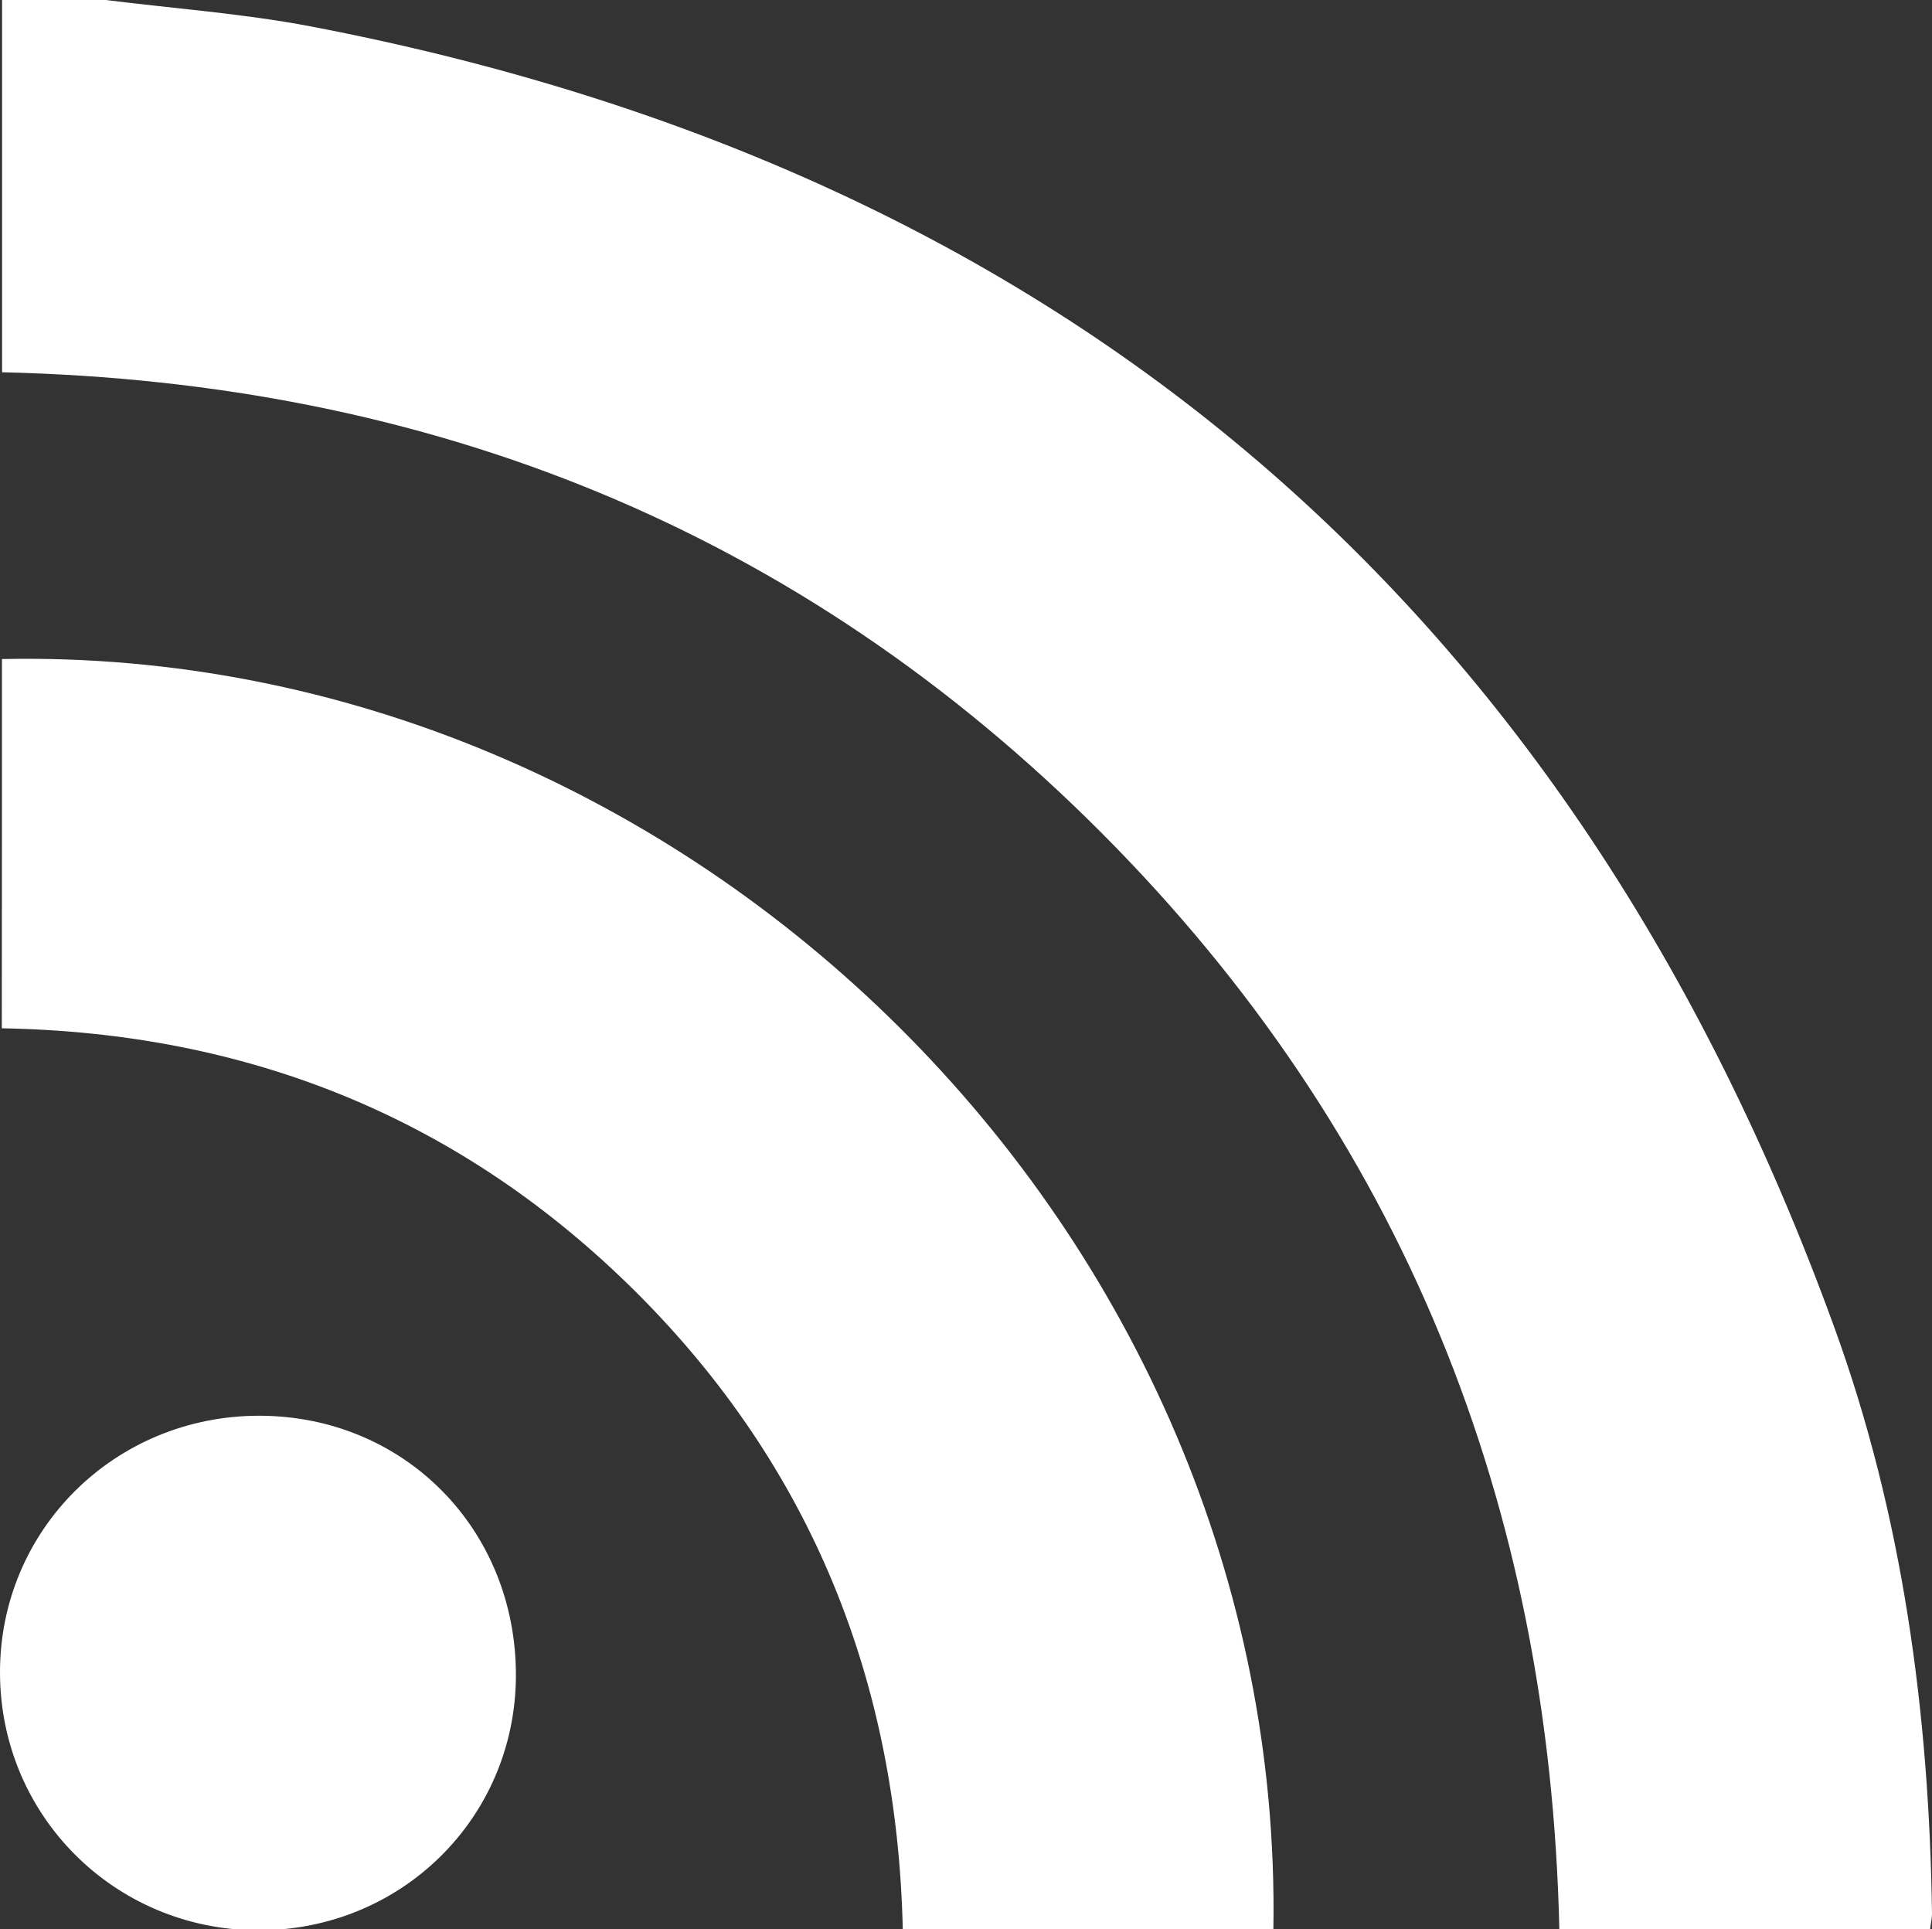
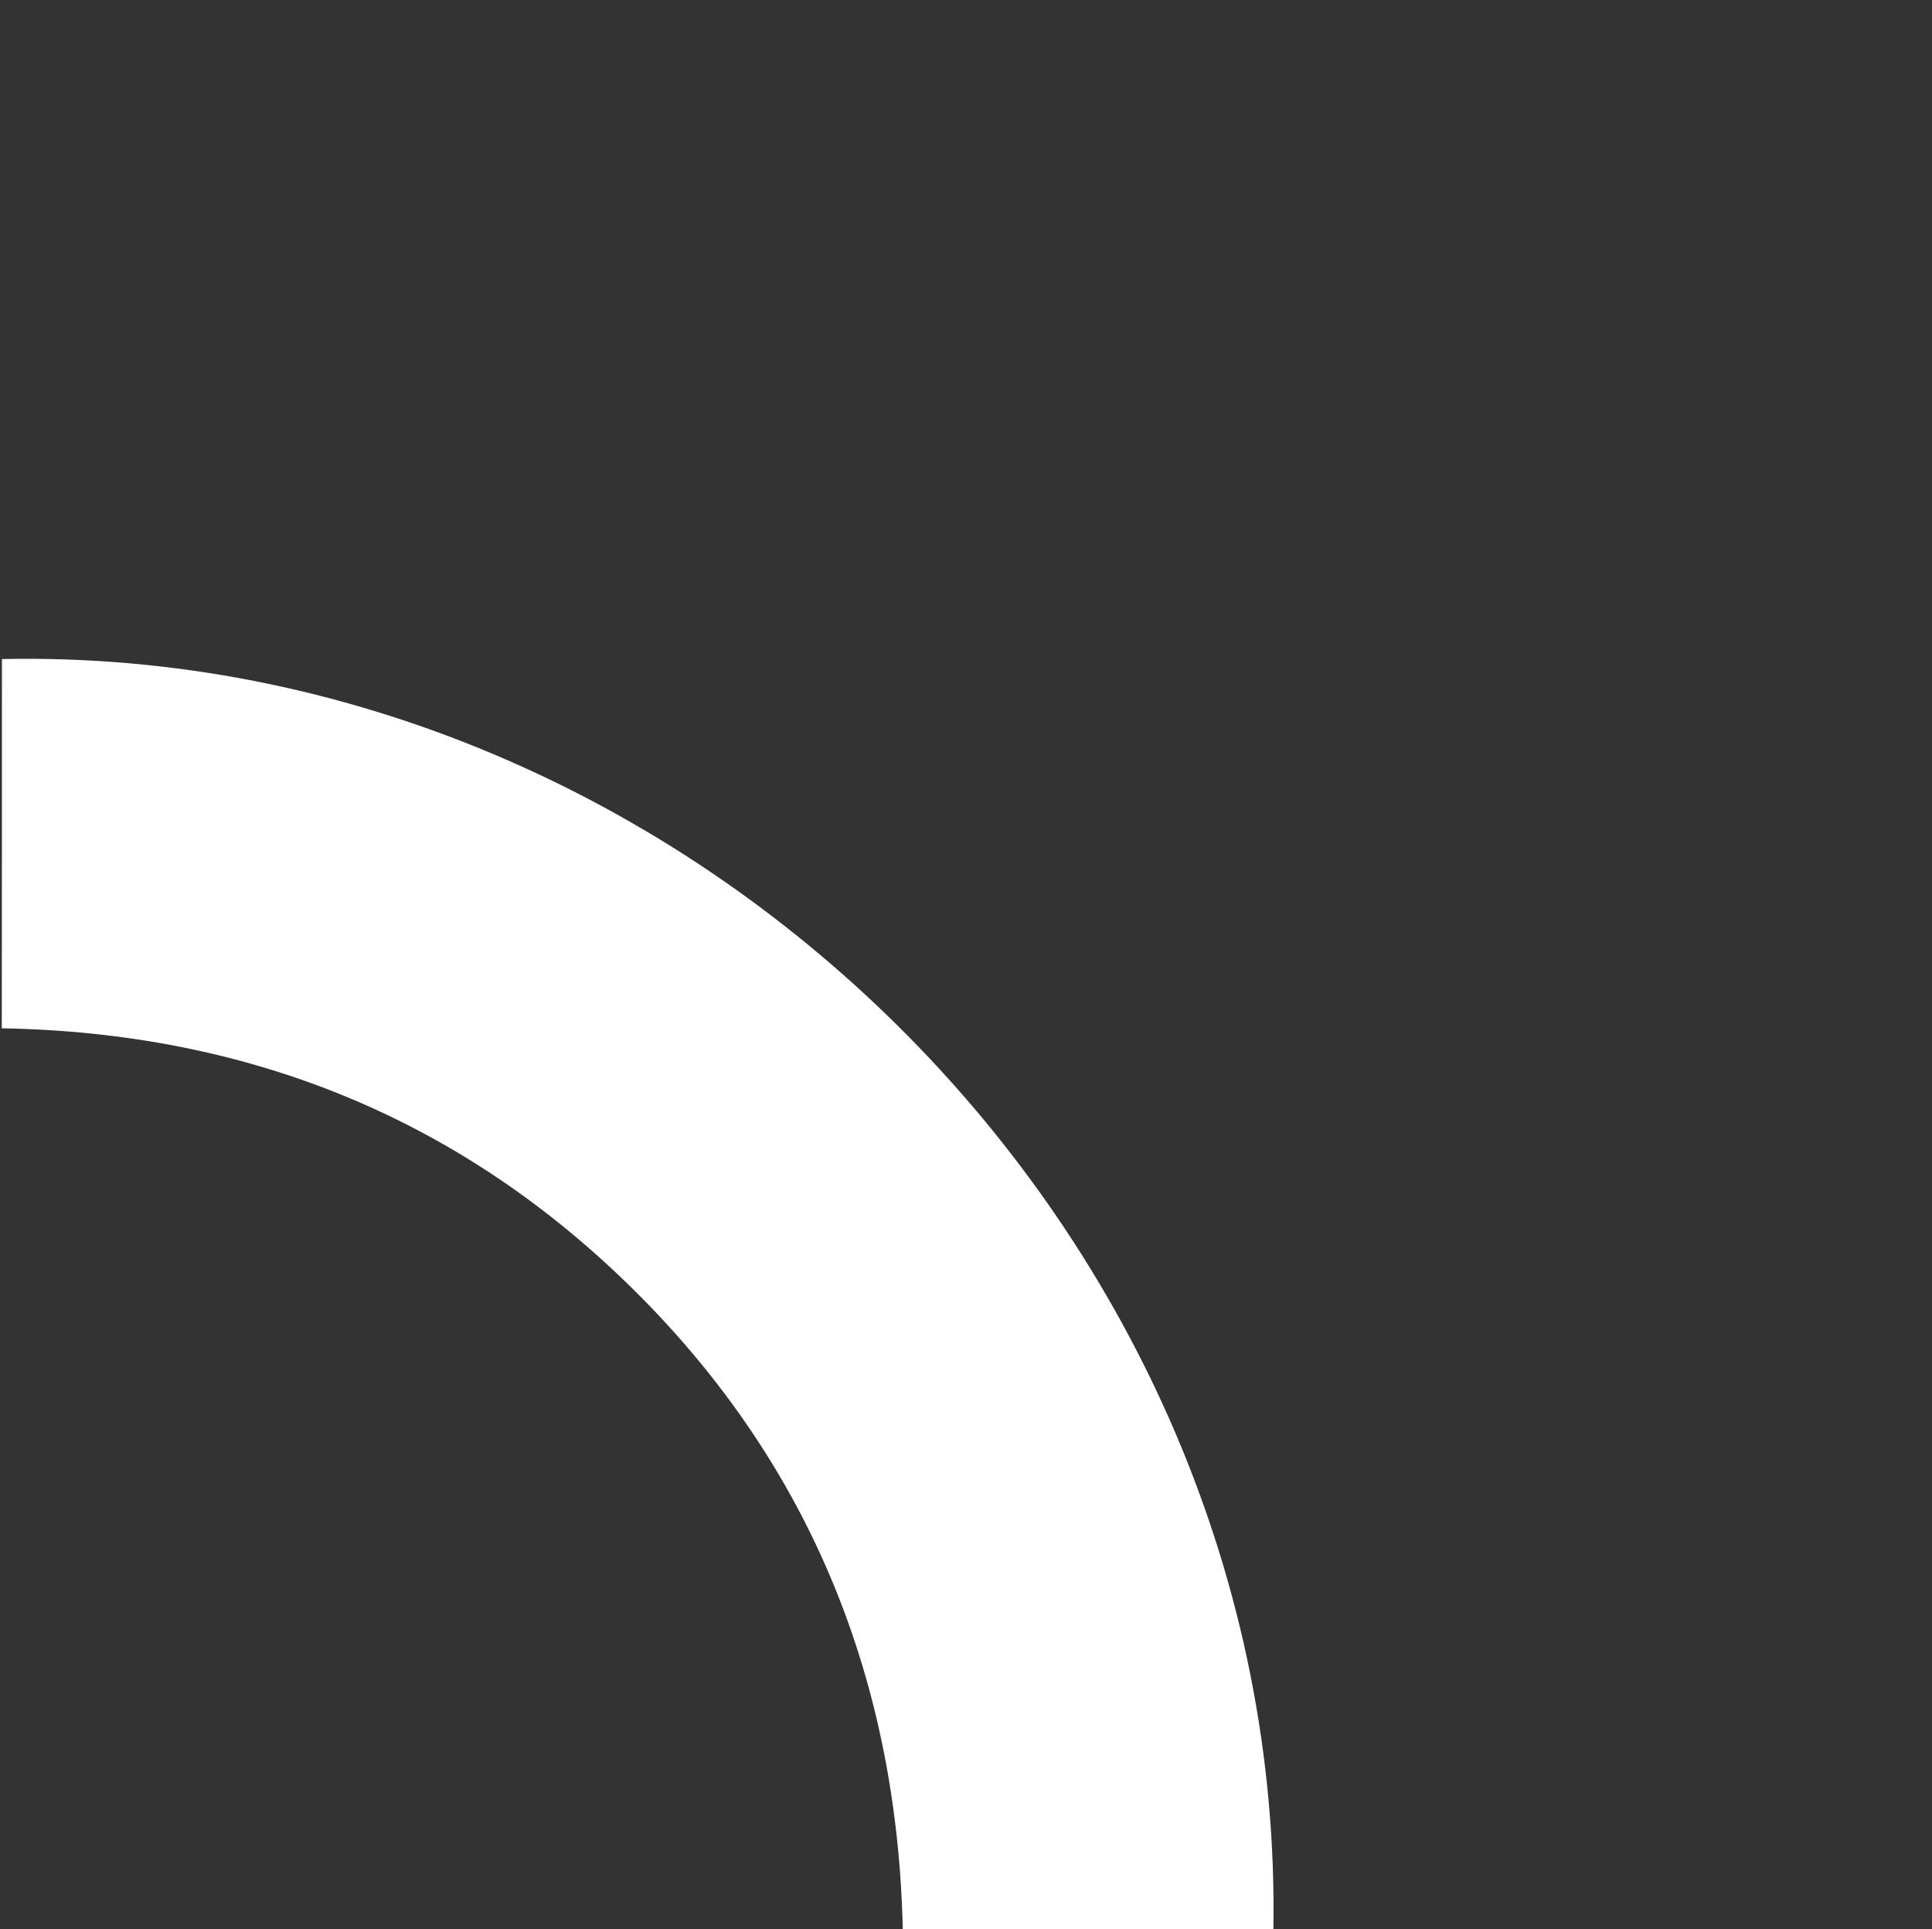
<svg xmlns="http://www.w3.org/2000/svg" version="1.1" id="Layer_1" x="0px" y="0px" width="14.013px" height="13.993px" viewBox="0 0 14.013 13.993" enable-background="new 0 0 14.013 13.993" xml:space="preserve">
  <rect x="0" y="0" width="14.013" height="13.993" fill="#333333" stroke="none" />
  <g>
-     <path fill-rule="evenodd" clip-rule="evenodd" fill="#FFFFFF" d="M0.767,0c0.495,0.062,0.995,0.098,1.484,0.191   c5.473,1.046,9.152,4.205,11.052,9.432c0.498,1.368,0.69,2.802,0.71,4.258c0,0.031-0.008,0.063-0.014,0.112   c-0.895,0-1.783,0-2.689,0c-0.07-3.087-1.136-5.761-3.321-7.953C5.801,3.847,3.131,2.772,0.015,2.7c0-0.901,0-1.801,0-2.7   C0.265,0,0.516,0,0.767,0z" />
    <path fill-rule="evenodd" clip-rule="evenodd" fill="#FFFFFF" d="M0.014,4.78c4.975-0.104,9.306,4.153,9.222,9.213   c-0.889,0-1.776,0-2.688,0c-0.041-1.795-0.66-3.35-1.932-4.619c-1.265-1.26-2.808-1.885-4.603-1.916   C0.014,6.559,0.014,5.677,0.014,4.78z" />
-     <path fill-rule="evenodd" clip-rule="evenodd" fill="#FFFFFF" d="M1.886,10.268c1.05,0.004,1.86,0.827,1.856,1.889   C3.737,13.188,2.906,14.006,1.864,14C0.829,13.993,0.003,13.168,0,12.134C-0.003,11.095,0.835,10.265,1.886,10.268z" />
  </g>
</svg>